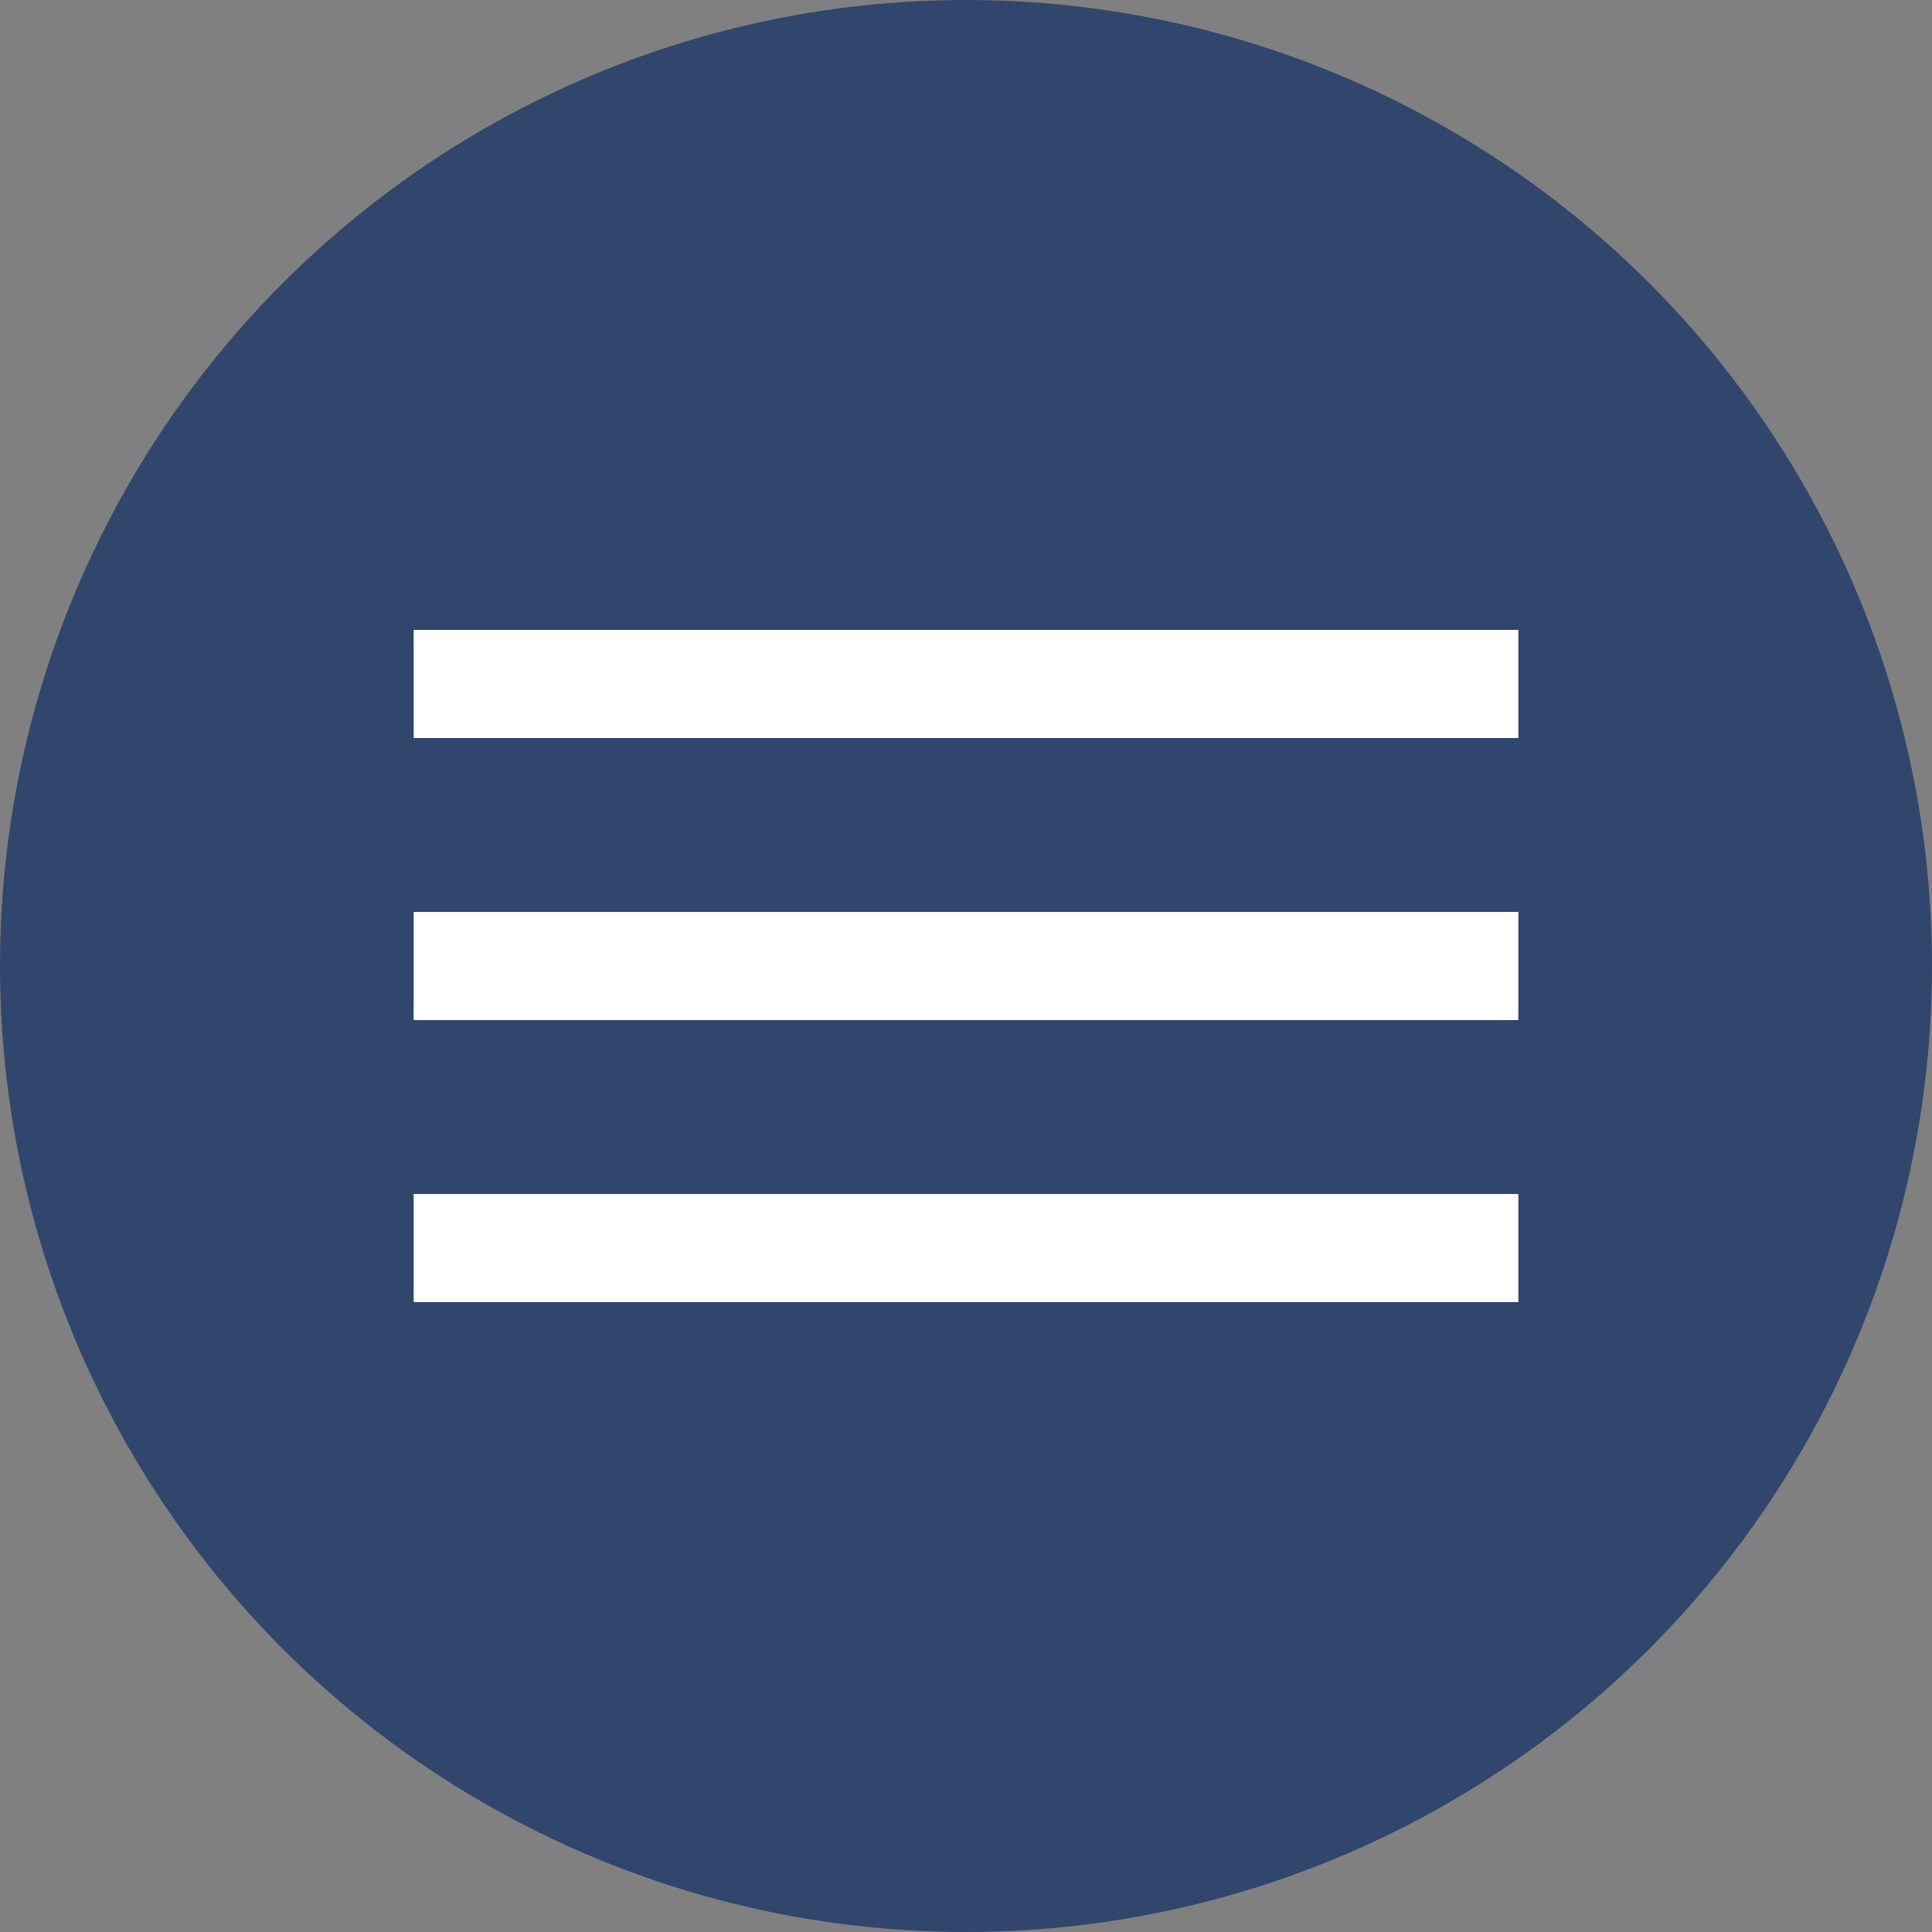
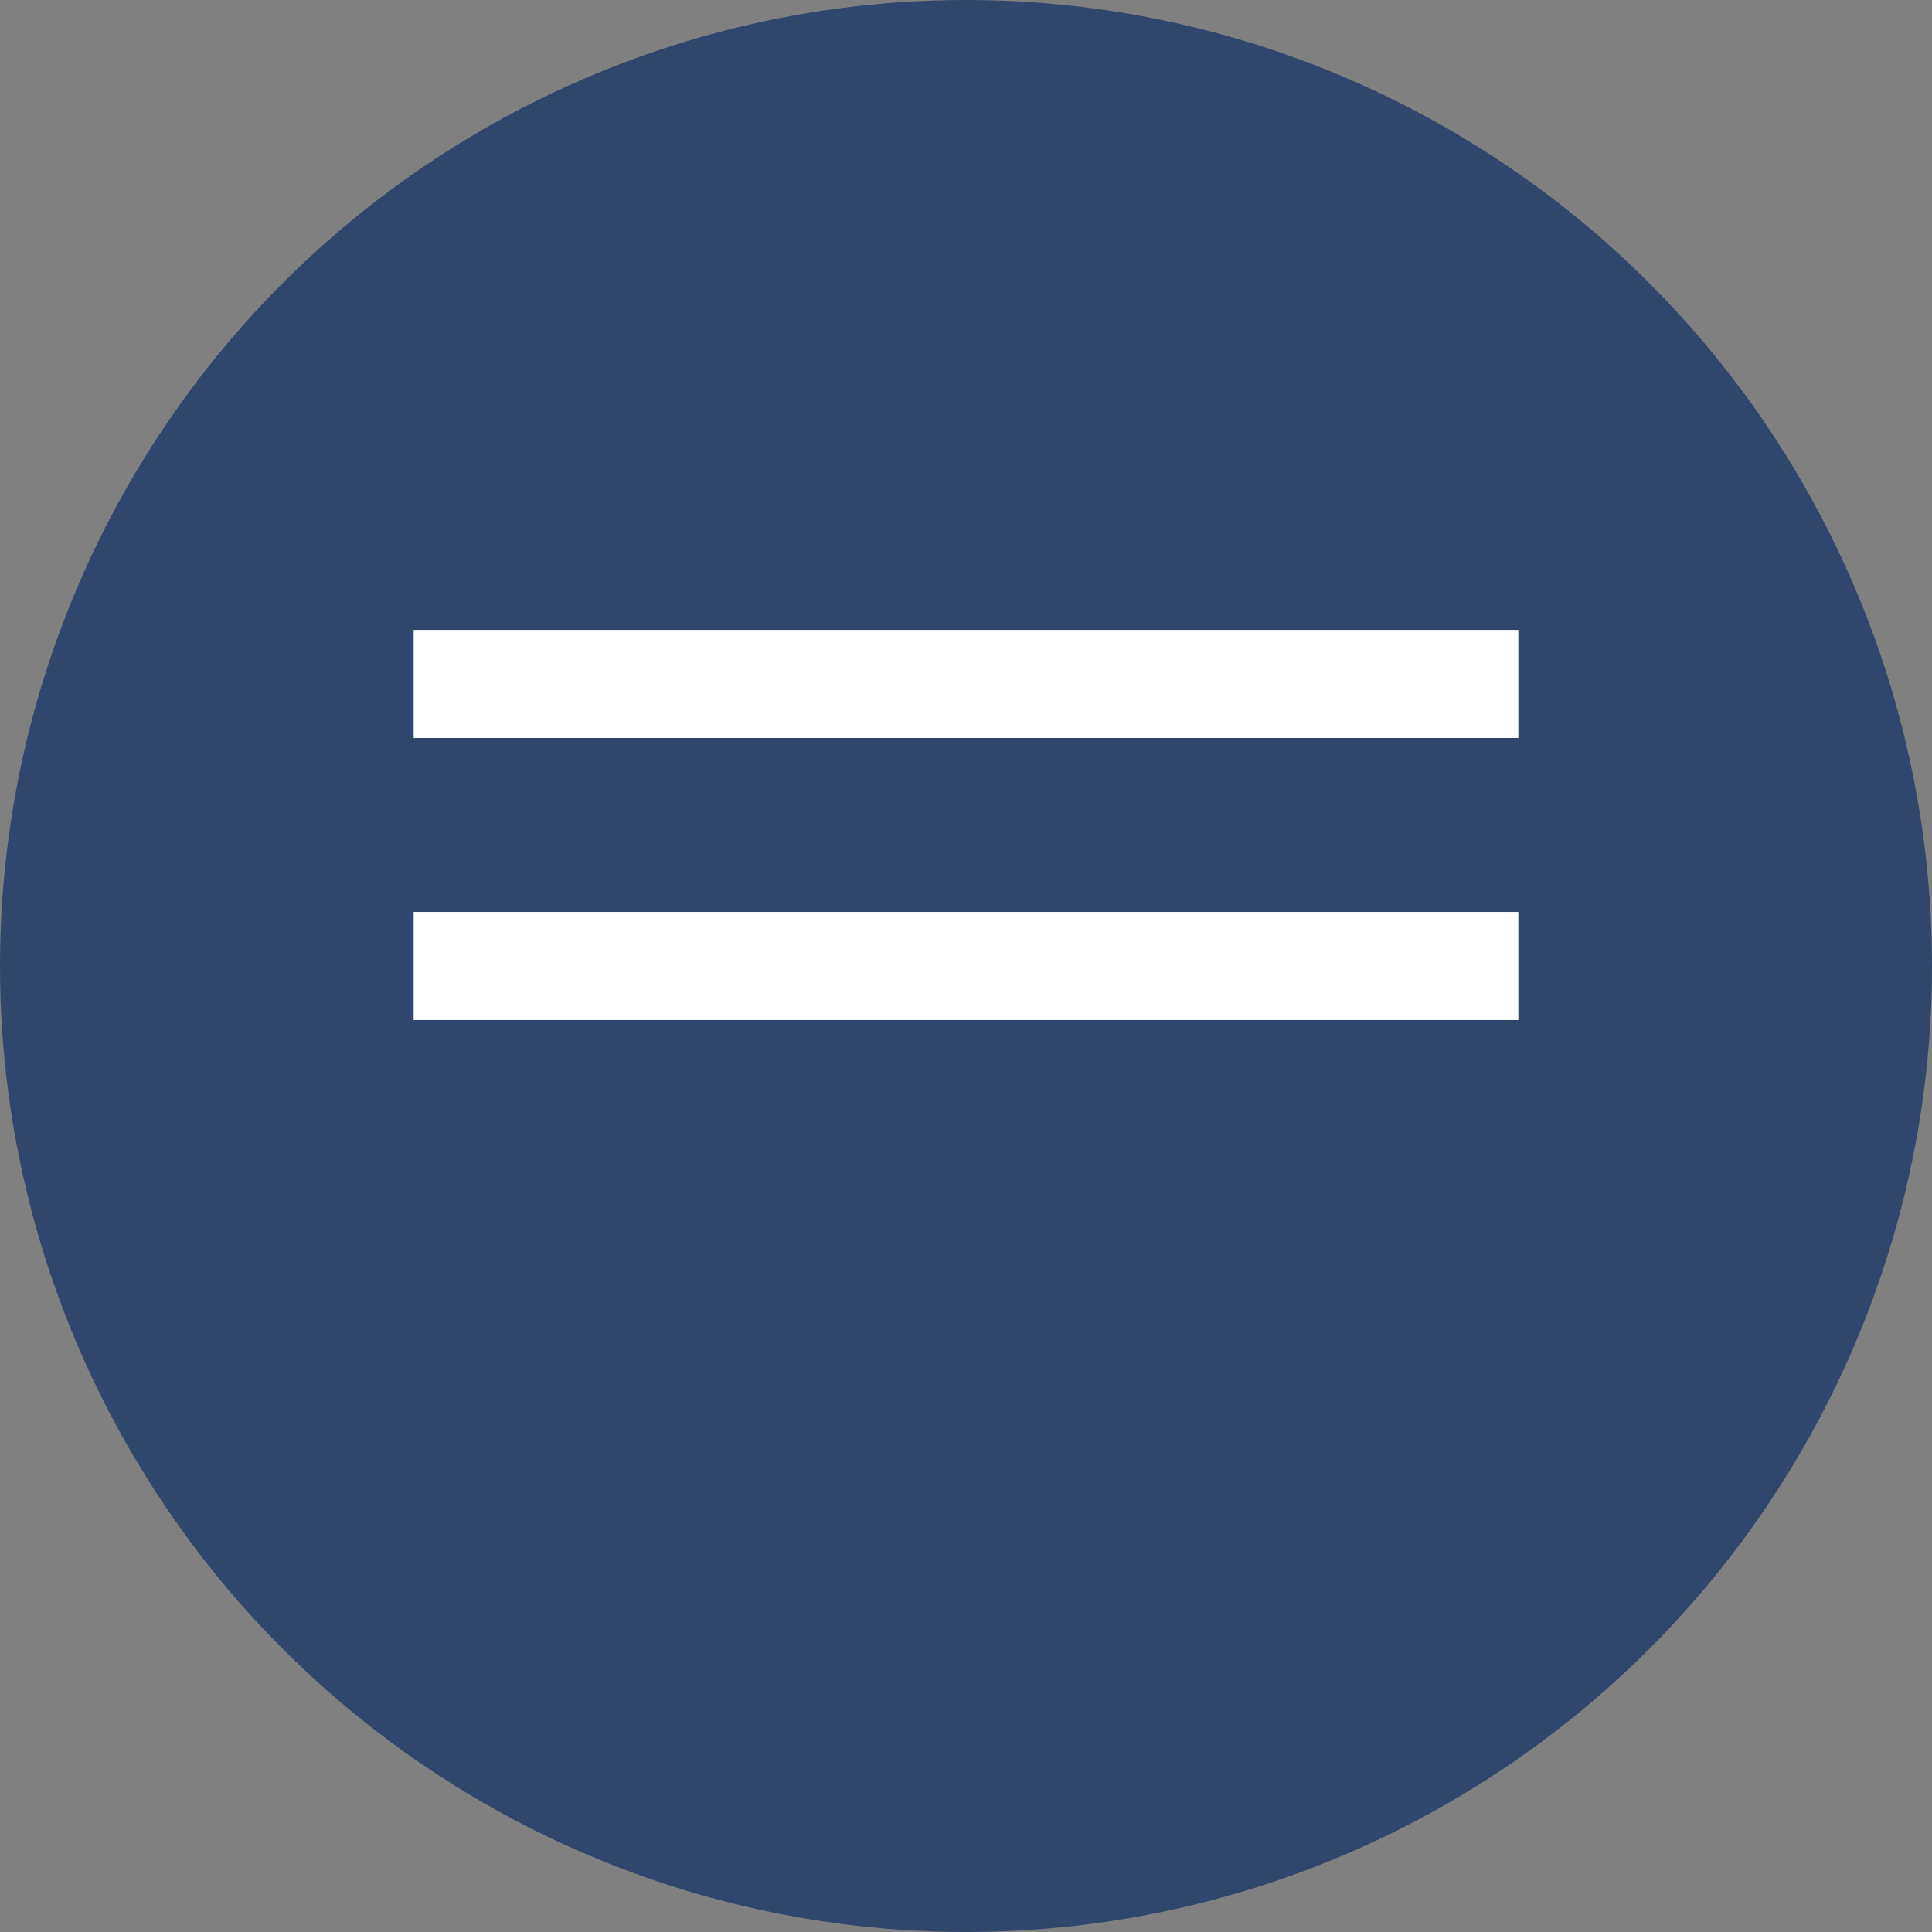
<svg xmlns="http://www.w3.org/2000/svg" width="411" height="411" viewBox="0 0 411 411" fill="none">
  <rect x="0" y="0" width="411" height="411" fill="#808080" stroke="none" />
  <circle cx="205.5" cy="205.5" r="205.5" fill="#30466D" />
  <rect x="88" y="134" width="235" height="23" fill="white" />
  <rect x="88" y="194" width="235" height="23" fill="white" />
-   <rect x="88" y="254" width="235" height="23" fill="white" />
</svg>